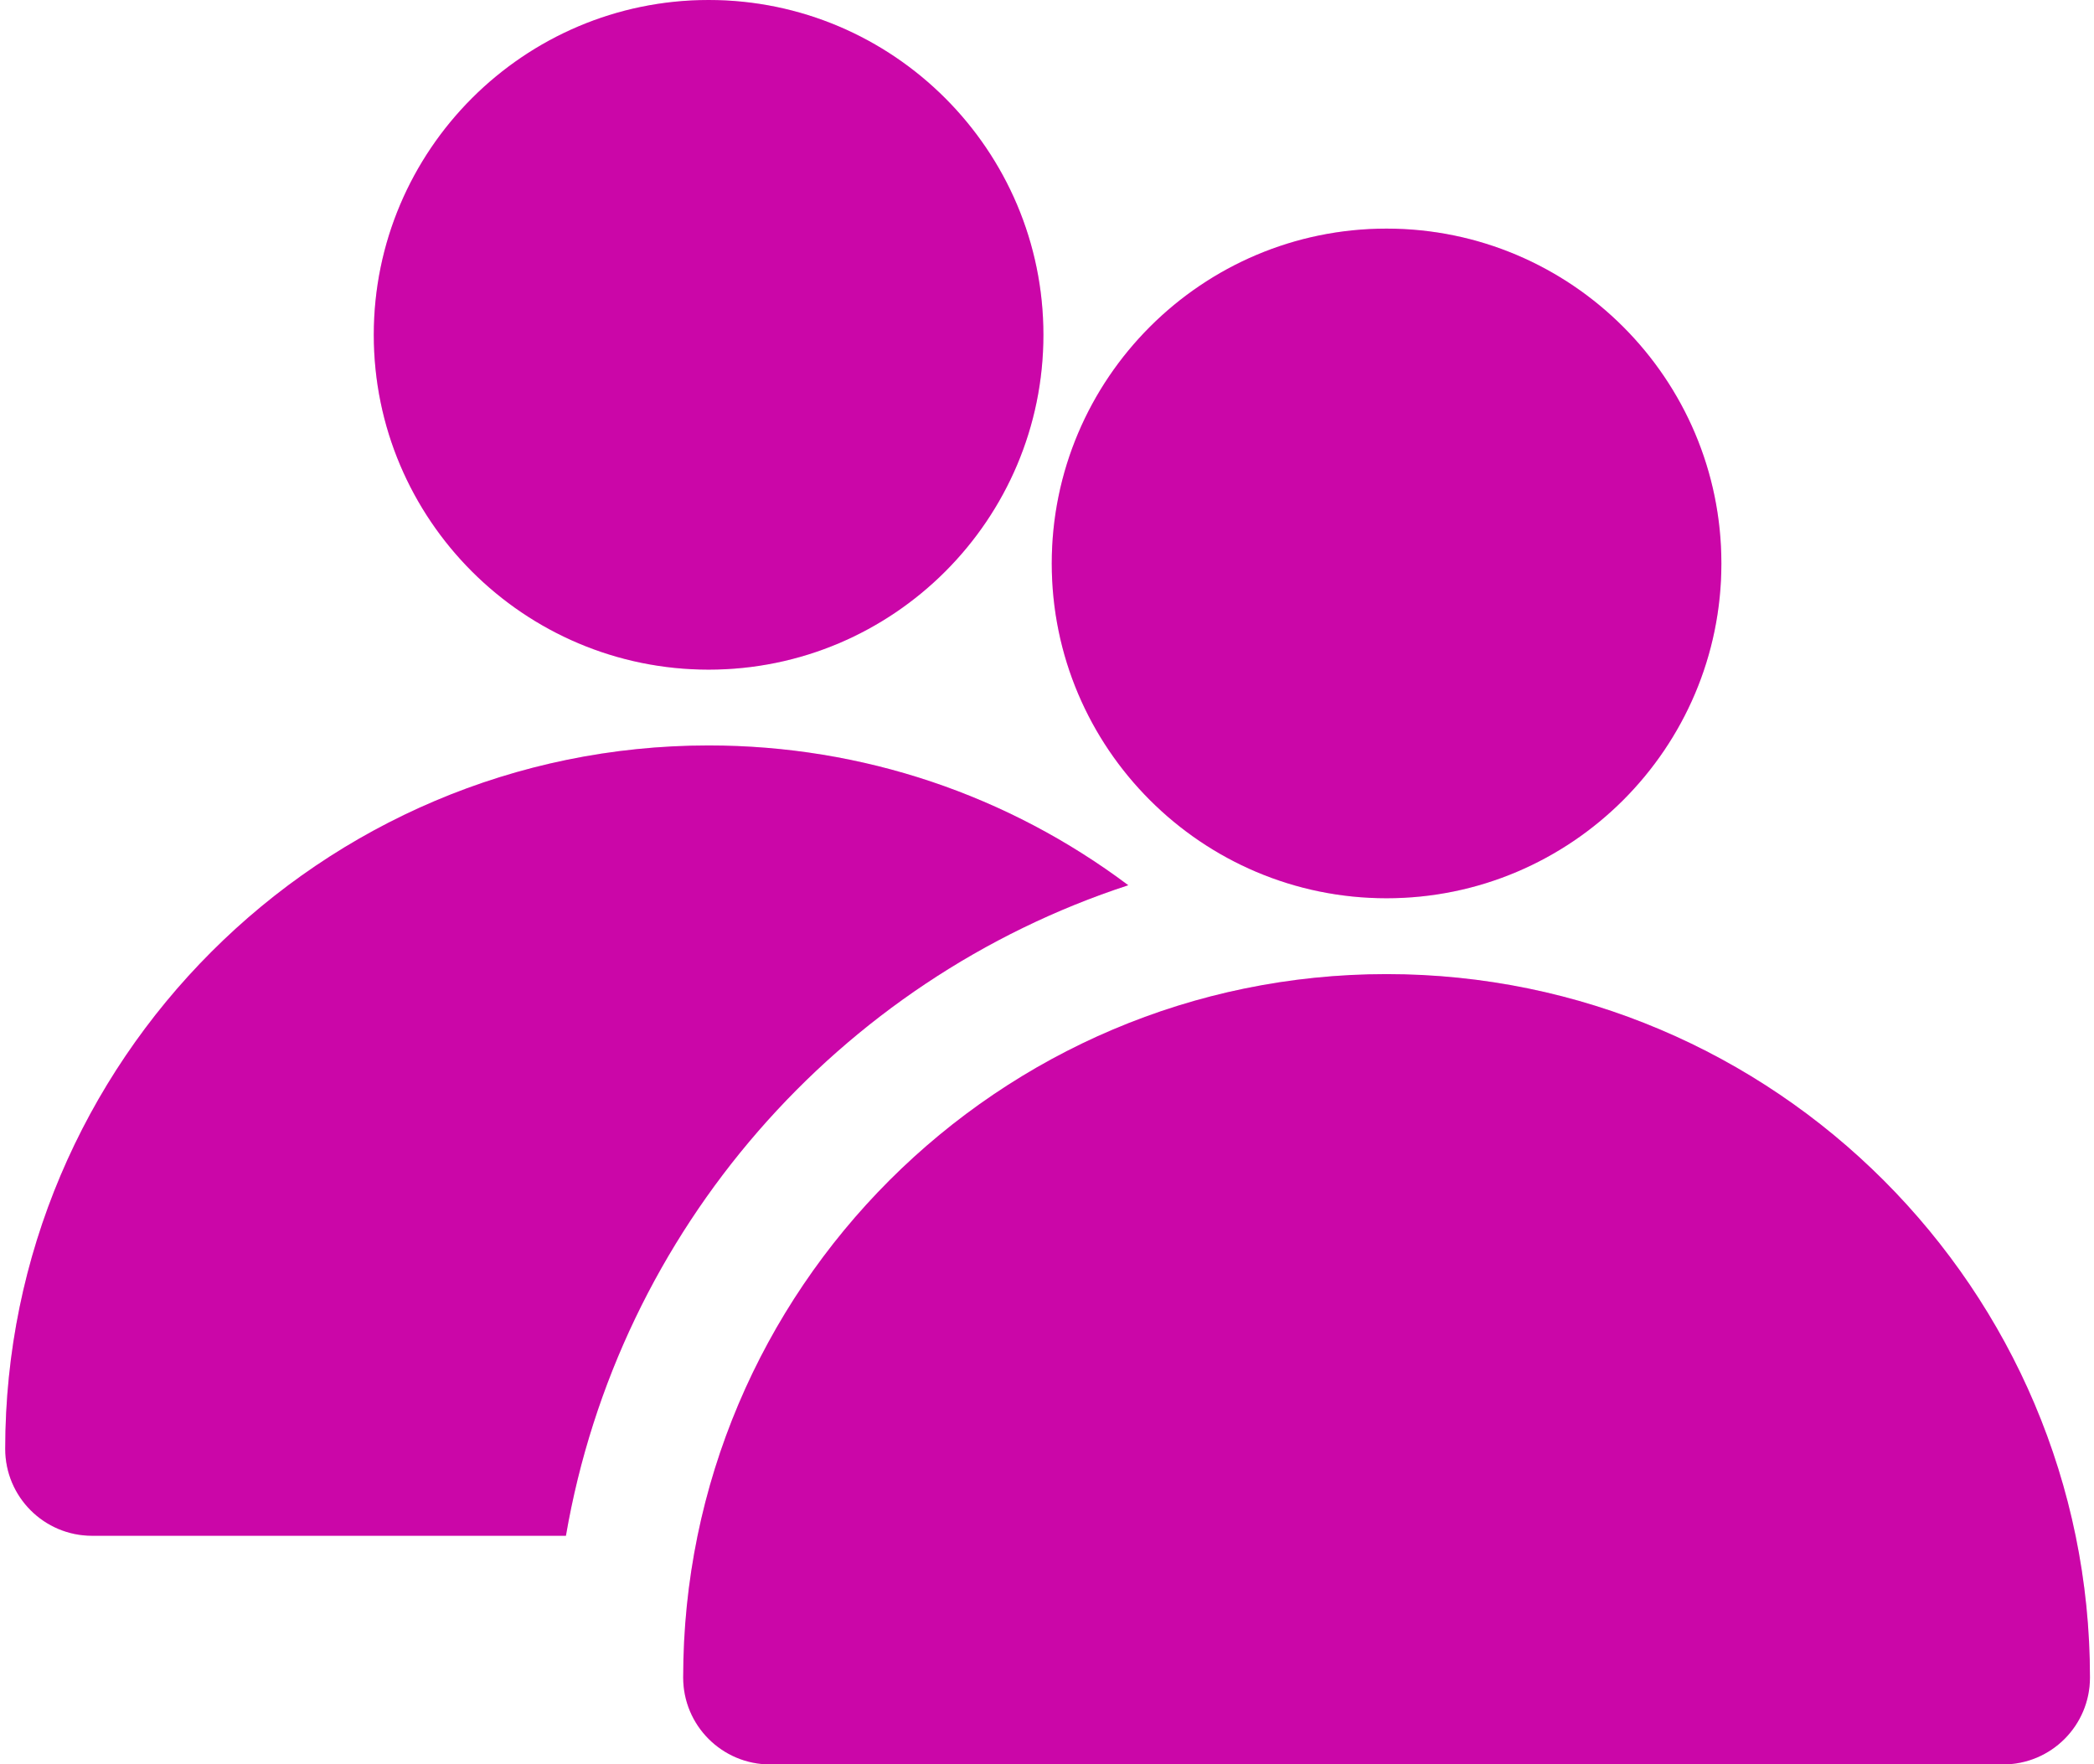
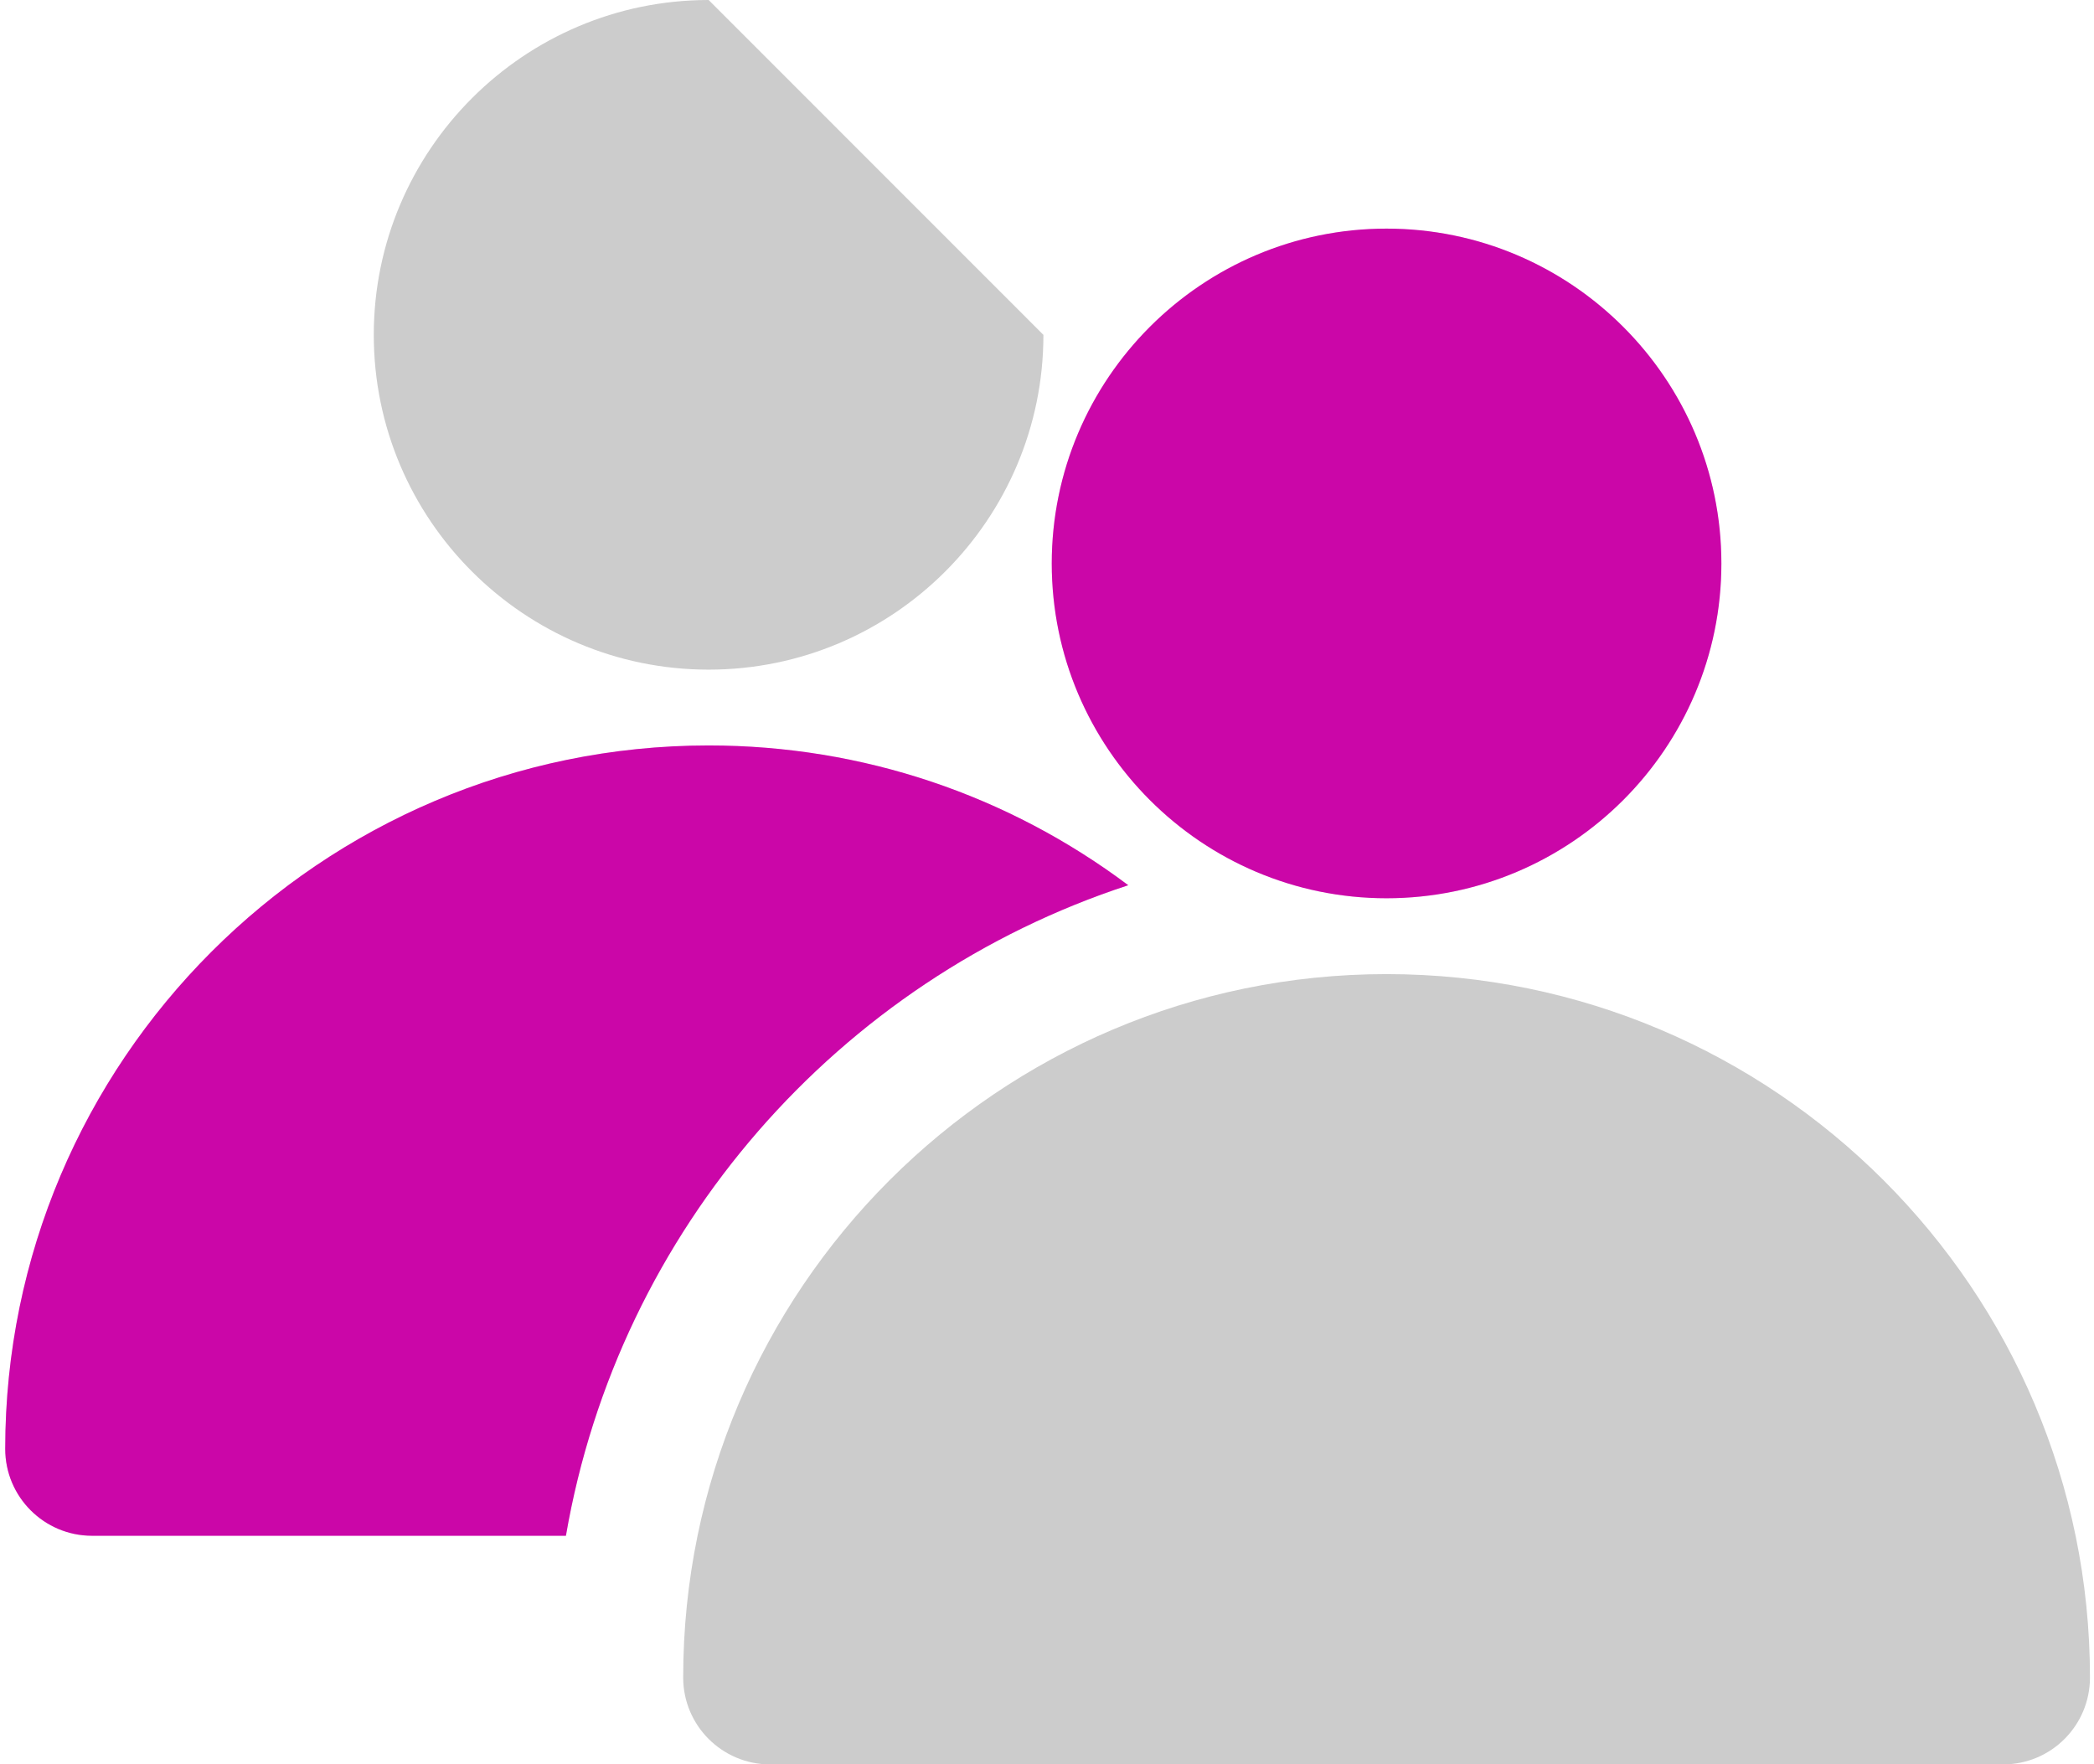
<svg xmlns="http://www.w3.org/2000/svg" width="108" height="91" viewBox="0 0 108 91" fill="none">
-   <path d="M36.549 0C27.029 0 19.278 7.746 19.278 17.271C19.278 26.796 27.024 34.537 36.549 34.537C46.074 34.537 53.815 26.791 53.815 17.271C53.815 7.751 46.069 0 36.549 0Z" fill="#FE07D2" />
-   <path d="M36.549 0C27.029 0 19.278 7.746 19.278 17.271C19.278 26.796 27.024 34.537 36.549 34.537C46.074 34.537 53.815 26.791 53.815 17.271C53.815 7.751 46.069 0 36.549 0Z" fill="black" fill-opacity="0.2" />
+   <path d="M36.549 0C27.029 0 19.278 7.746 19.278 17.271C19.278 26.796 27.024 34.537 36.549 34.537C46.074 34.537 53.815 26.791 53.815 17.271Z" fill="black" fill-opacity="0.2" />
  <path d="M58.192 45.656C52.019 41.028 44.519 38.447 36.544 38.447C16.54 38.452 0.269 54.728 0.269 74.728C0.269 77.201 2.276 79.208 4.749 79.208H29.188C31.907 63.415 43.242 50.544 58.192 45.656Z" fill="#FE07D2" />
  <path d="M58.192 45.656C52.019 41.028 44.519 38.447 36.544 38.447C16.54 38.452 0.269 54.728 0.269 74.728C0.269 77.201 2.276 79.208 4.749 79.208H29.188C31.907 63.415 43.242 50.544 58.192 45.656Z" fill="black" fill-opacity="0.2" />
-   <path d="M71.512 50.24C51.508 50.24 35.236 66.516 35.236 86.52C35.236 88.993 37.243 91 39.717 91H103.312C105.79 91 107.792 88.993 107.792 86.52C107.792 66.516 91.516 50.24 71.512 50.24Z" fill="#FE07D2" />
  <path d="M71.512 50.24C51.508 50.24 35.236 66.516 35.236 86.52C35.236 88.993 37.243 91 39.717 91H103.312C105.79 91 107.792 88.993 107.792 86.52C107.792 66.516 91.516 50.24 71.512 50.24Z" fill="black" fill-opacity="0.2" />
  <path d="M71.511 11.791C61.991 11.791 54.245 19.537 54.245 29.062C54.245 38.587 61.991 46.328 71.511 46.328C81.036 46.328 88.782 38.582 88.782 29.062C88.782 19.542 81.036 11.791 71.511 11.791Z" fill="#FE07D2" />
  <path d="M71.511 11.791C61.991 11.791 54.245 19.537 54.245 29.062C54.245 38.587 61.991 46.328 71.511 46.328C81.036 46.328 88.782 38.582 88.782 29.062C88.782 19.542 81.036 11.791 71.511 11.791Z" fill="black" fill-opacity="0.2" />
</svg>